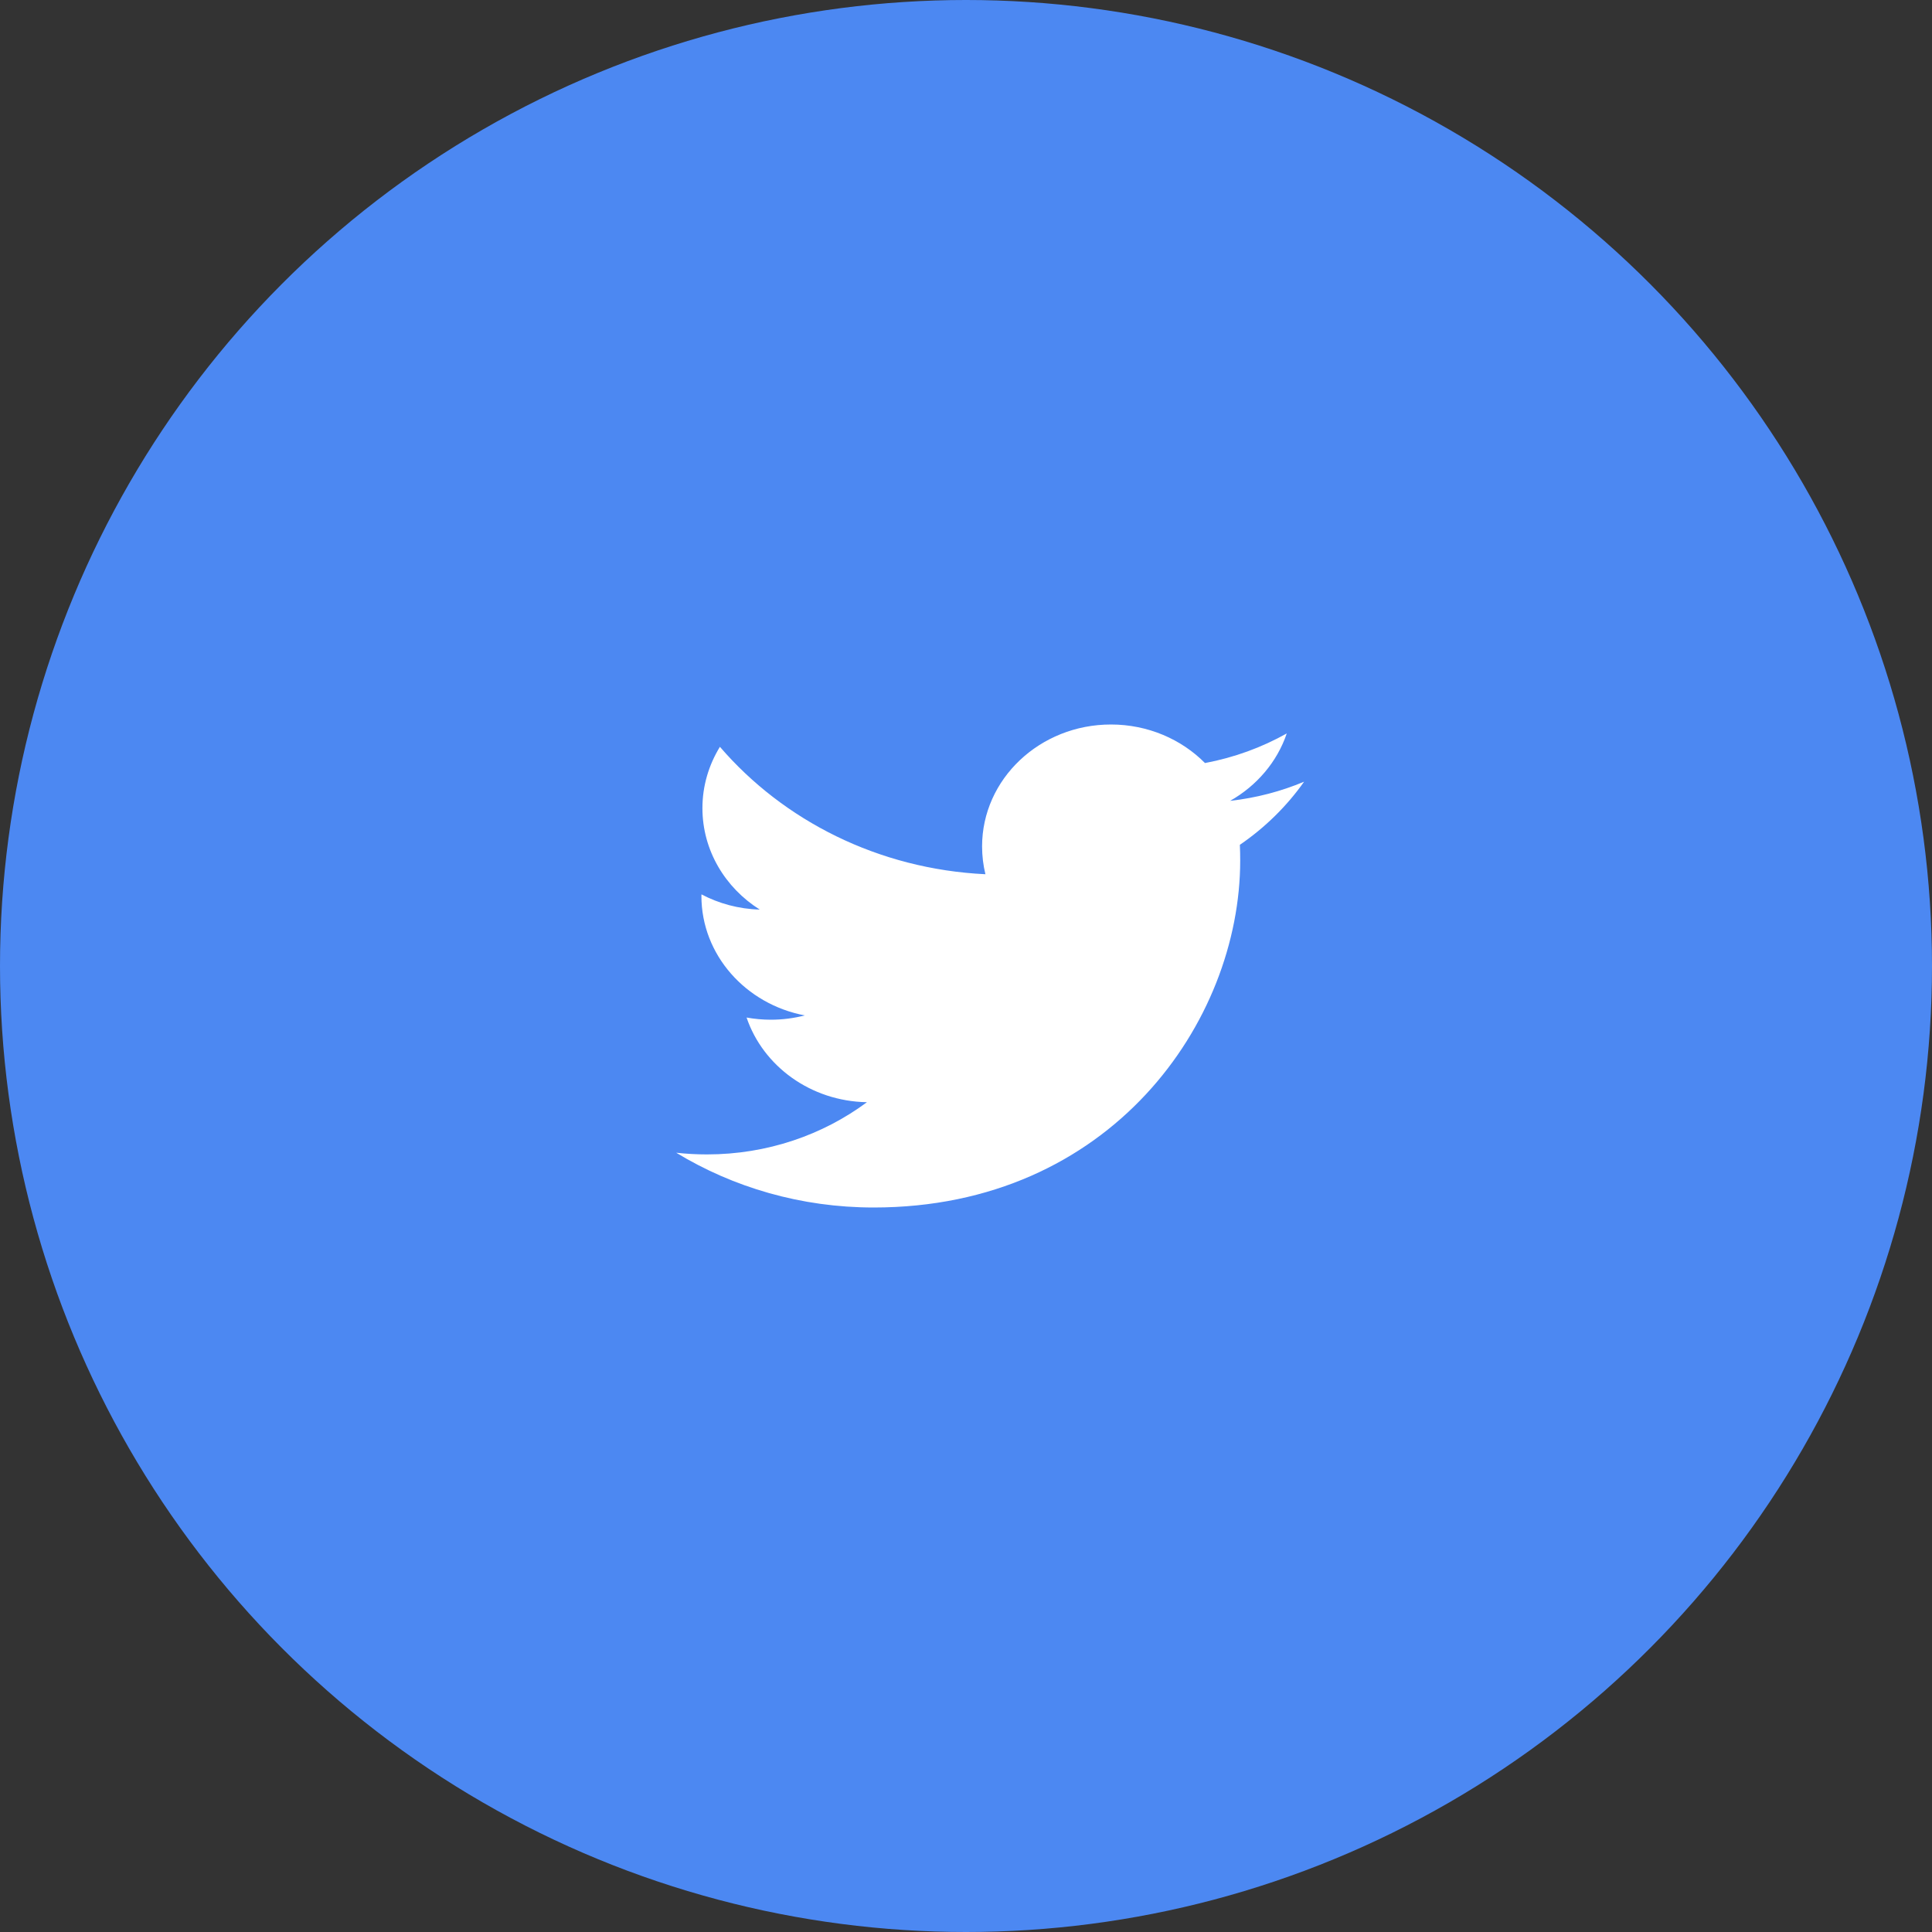
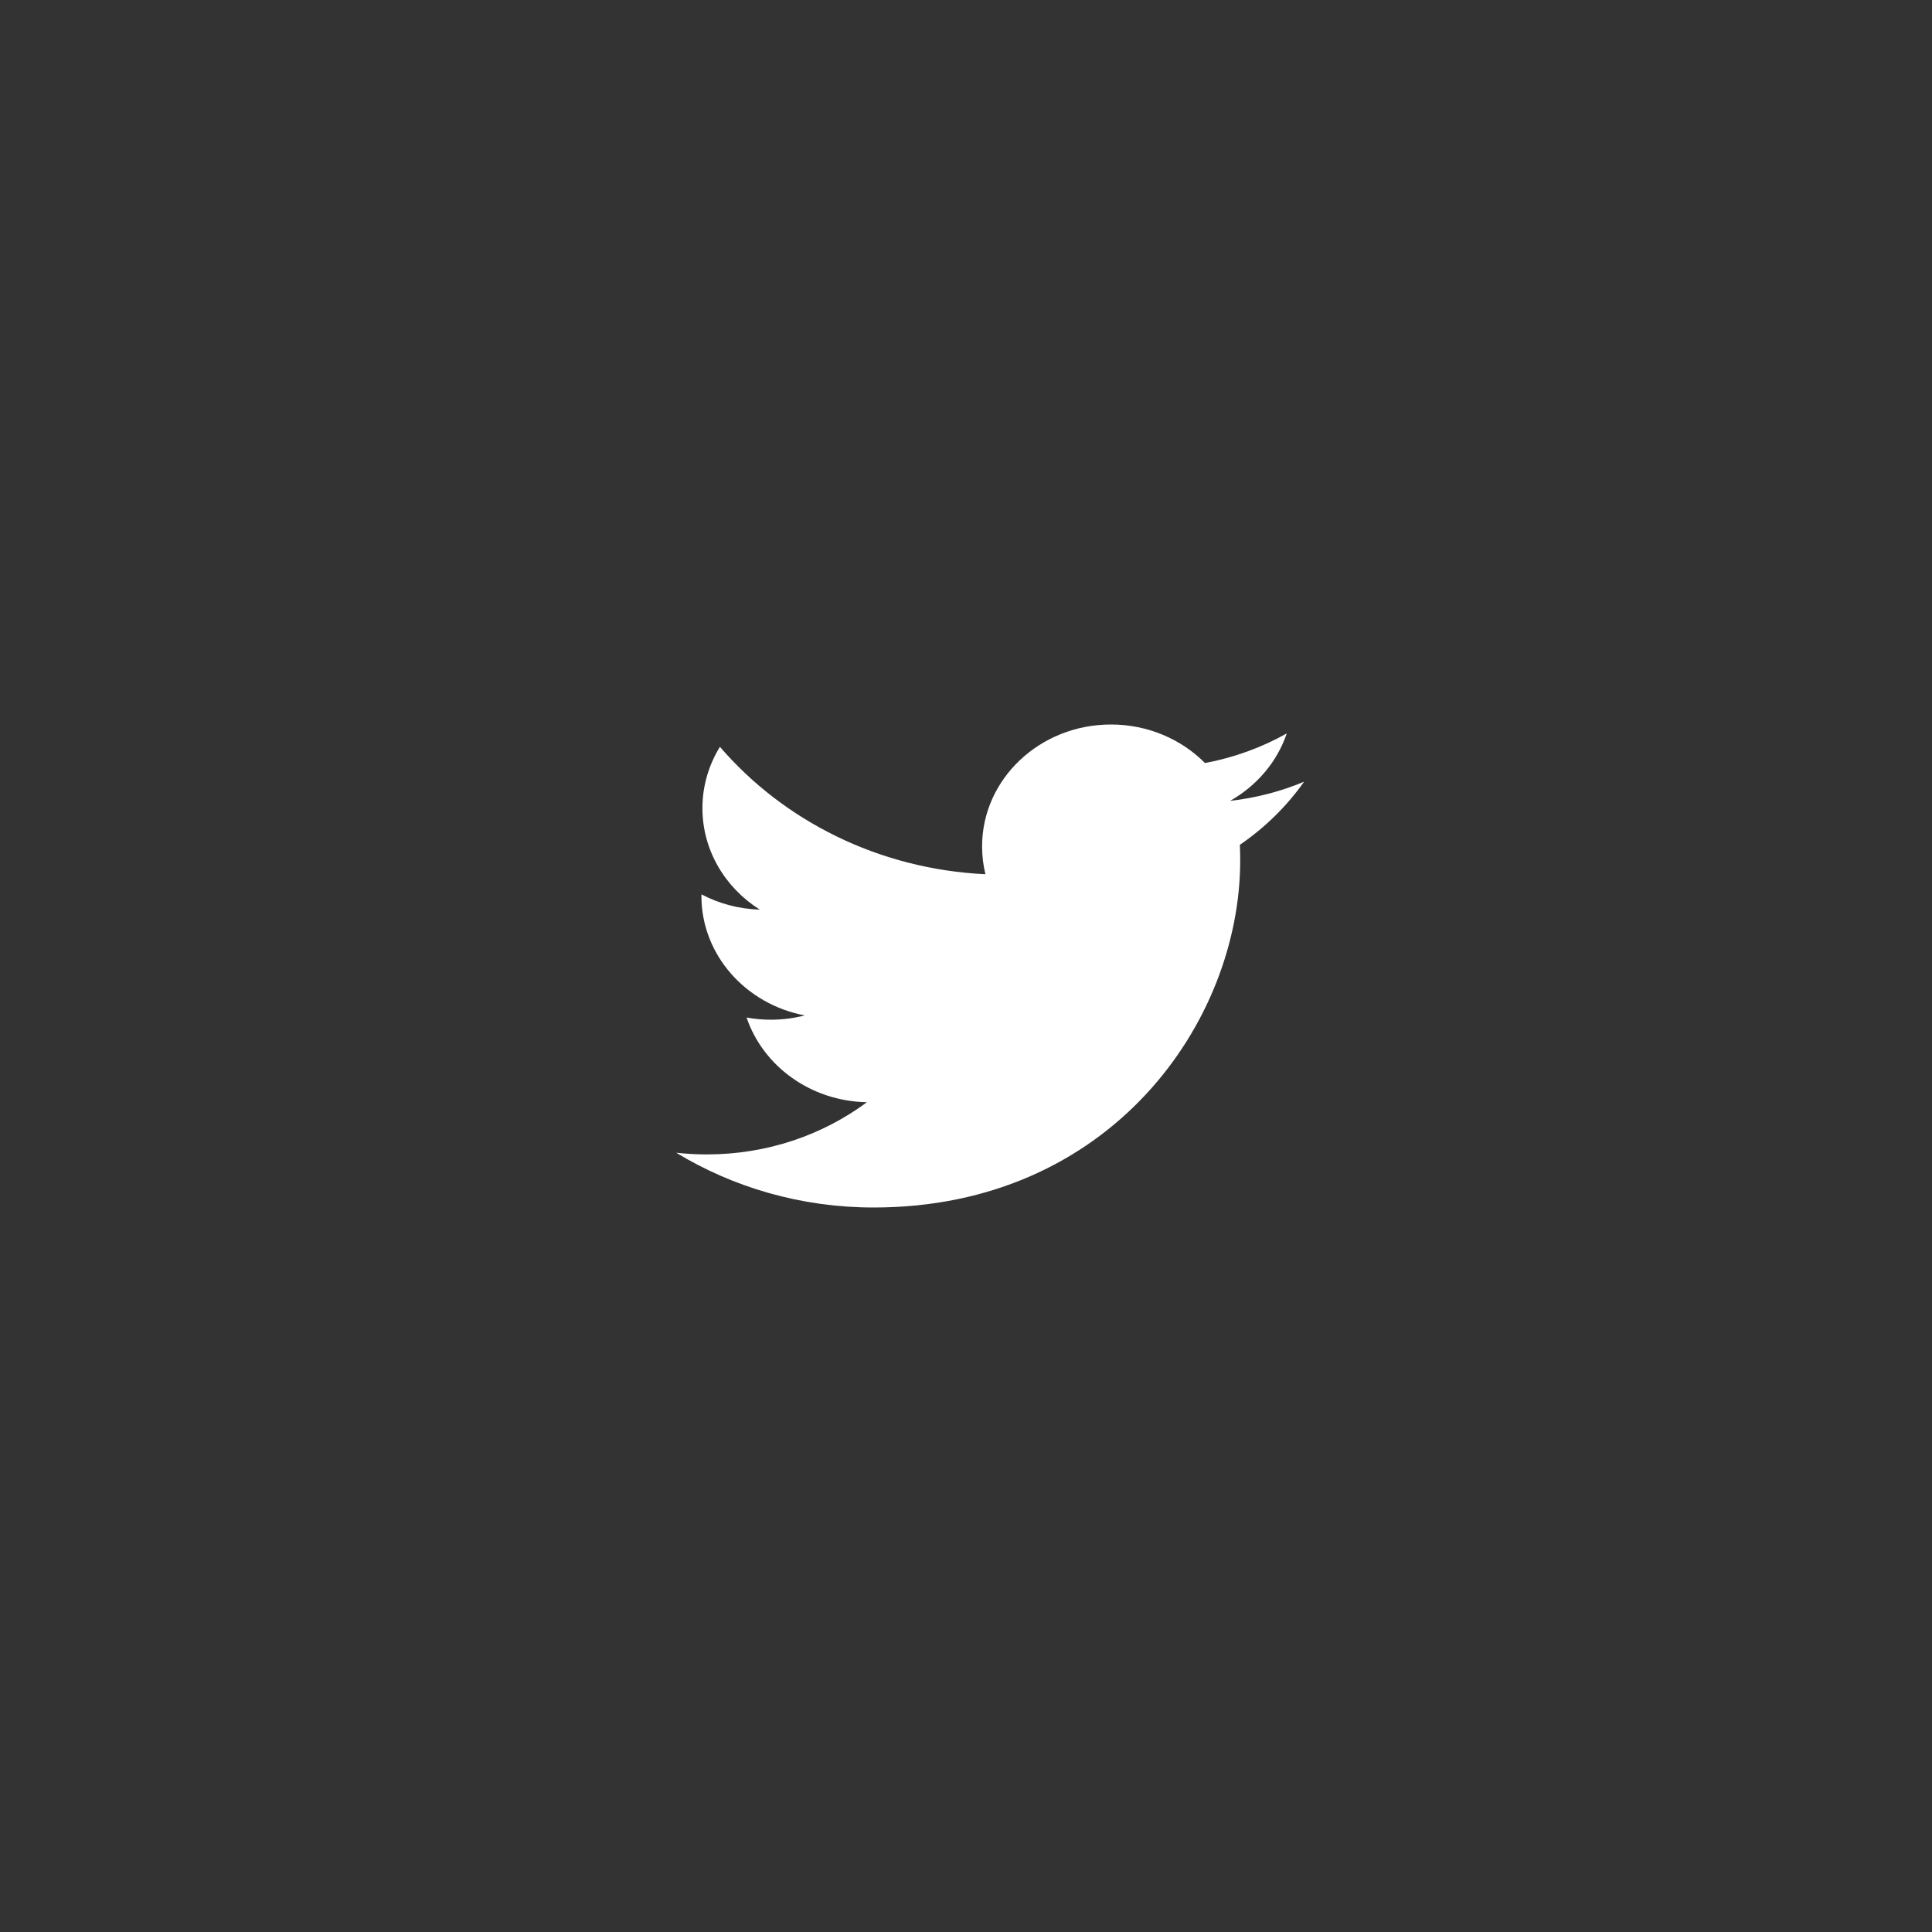
<svg xmlns="http://www.w3.org/2000/svg" width="40" height="40" viewBox="0 0 40 40" fill="none">
  <rect x="0" y="0" width="40" height="40" fill="#333333" stroke="none" />
-   <circle cx="20" cy="20" r="20" fill="#4C88F2" />
  <path d="M18.088 25C22.994 25 25.677 21.153 25.677 17.817C25.677 17.708 25.675 17.599 25.67 17.491C26.19 17.135 26.643 16.69 27 16.184C26.522 16.385 26.008 16.52 25.468 16.581C26.019 16.269 26.442 15.774 26.641 15.185C26.126 15.474 25.555 15.684 24.948 15.798C24.461 15.307 23.768 15 23.001 15C21.528 15 20.333 16.131 20.333 17.524C20.333 17.722 20.357 17.915 20.402 18.1C18.186 17.994 16.22 16.99 14.905 15.462C14.676 15.835 14.543 16.269 14.543 16.731C14.543 17.607 15.014 18.38 15.73 18.832C15.293 18.82 14.882 18.706 14.523 18.517C14.522 18.527 14.522 18.538 14.522 18.549C14.522 19.771 15.441 20.792 16.662 21.023C16.438 21.081 16.202 21.112 15.959 21.112C15.787 21.112 15.62 21.096 15.457 21.067C15.797 22.07 16.782 22.8 17.949 22.82C17.036 23.497 15.886 23.901 14.636 23.901C14.421 23.901 14.209 23.889 14 23.866C15.18 24.582 16.582 25 18.088 25" fill="white" />
</svg>